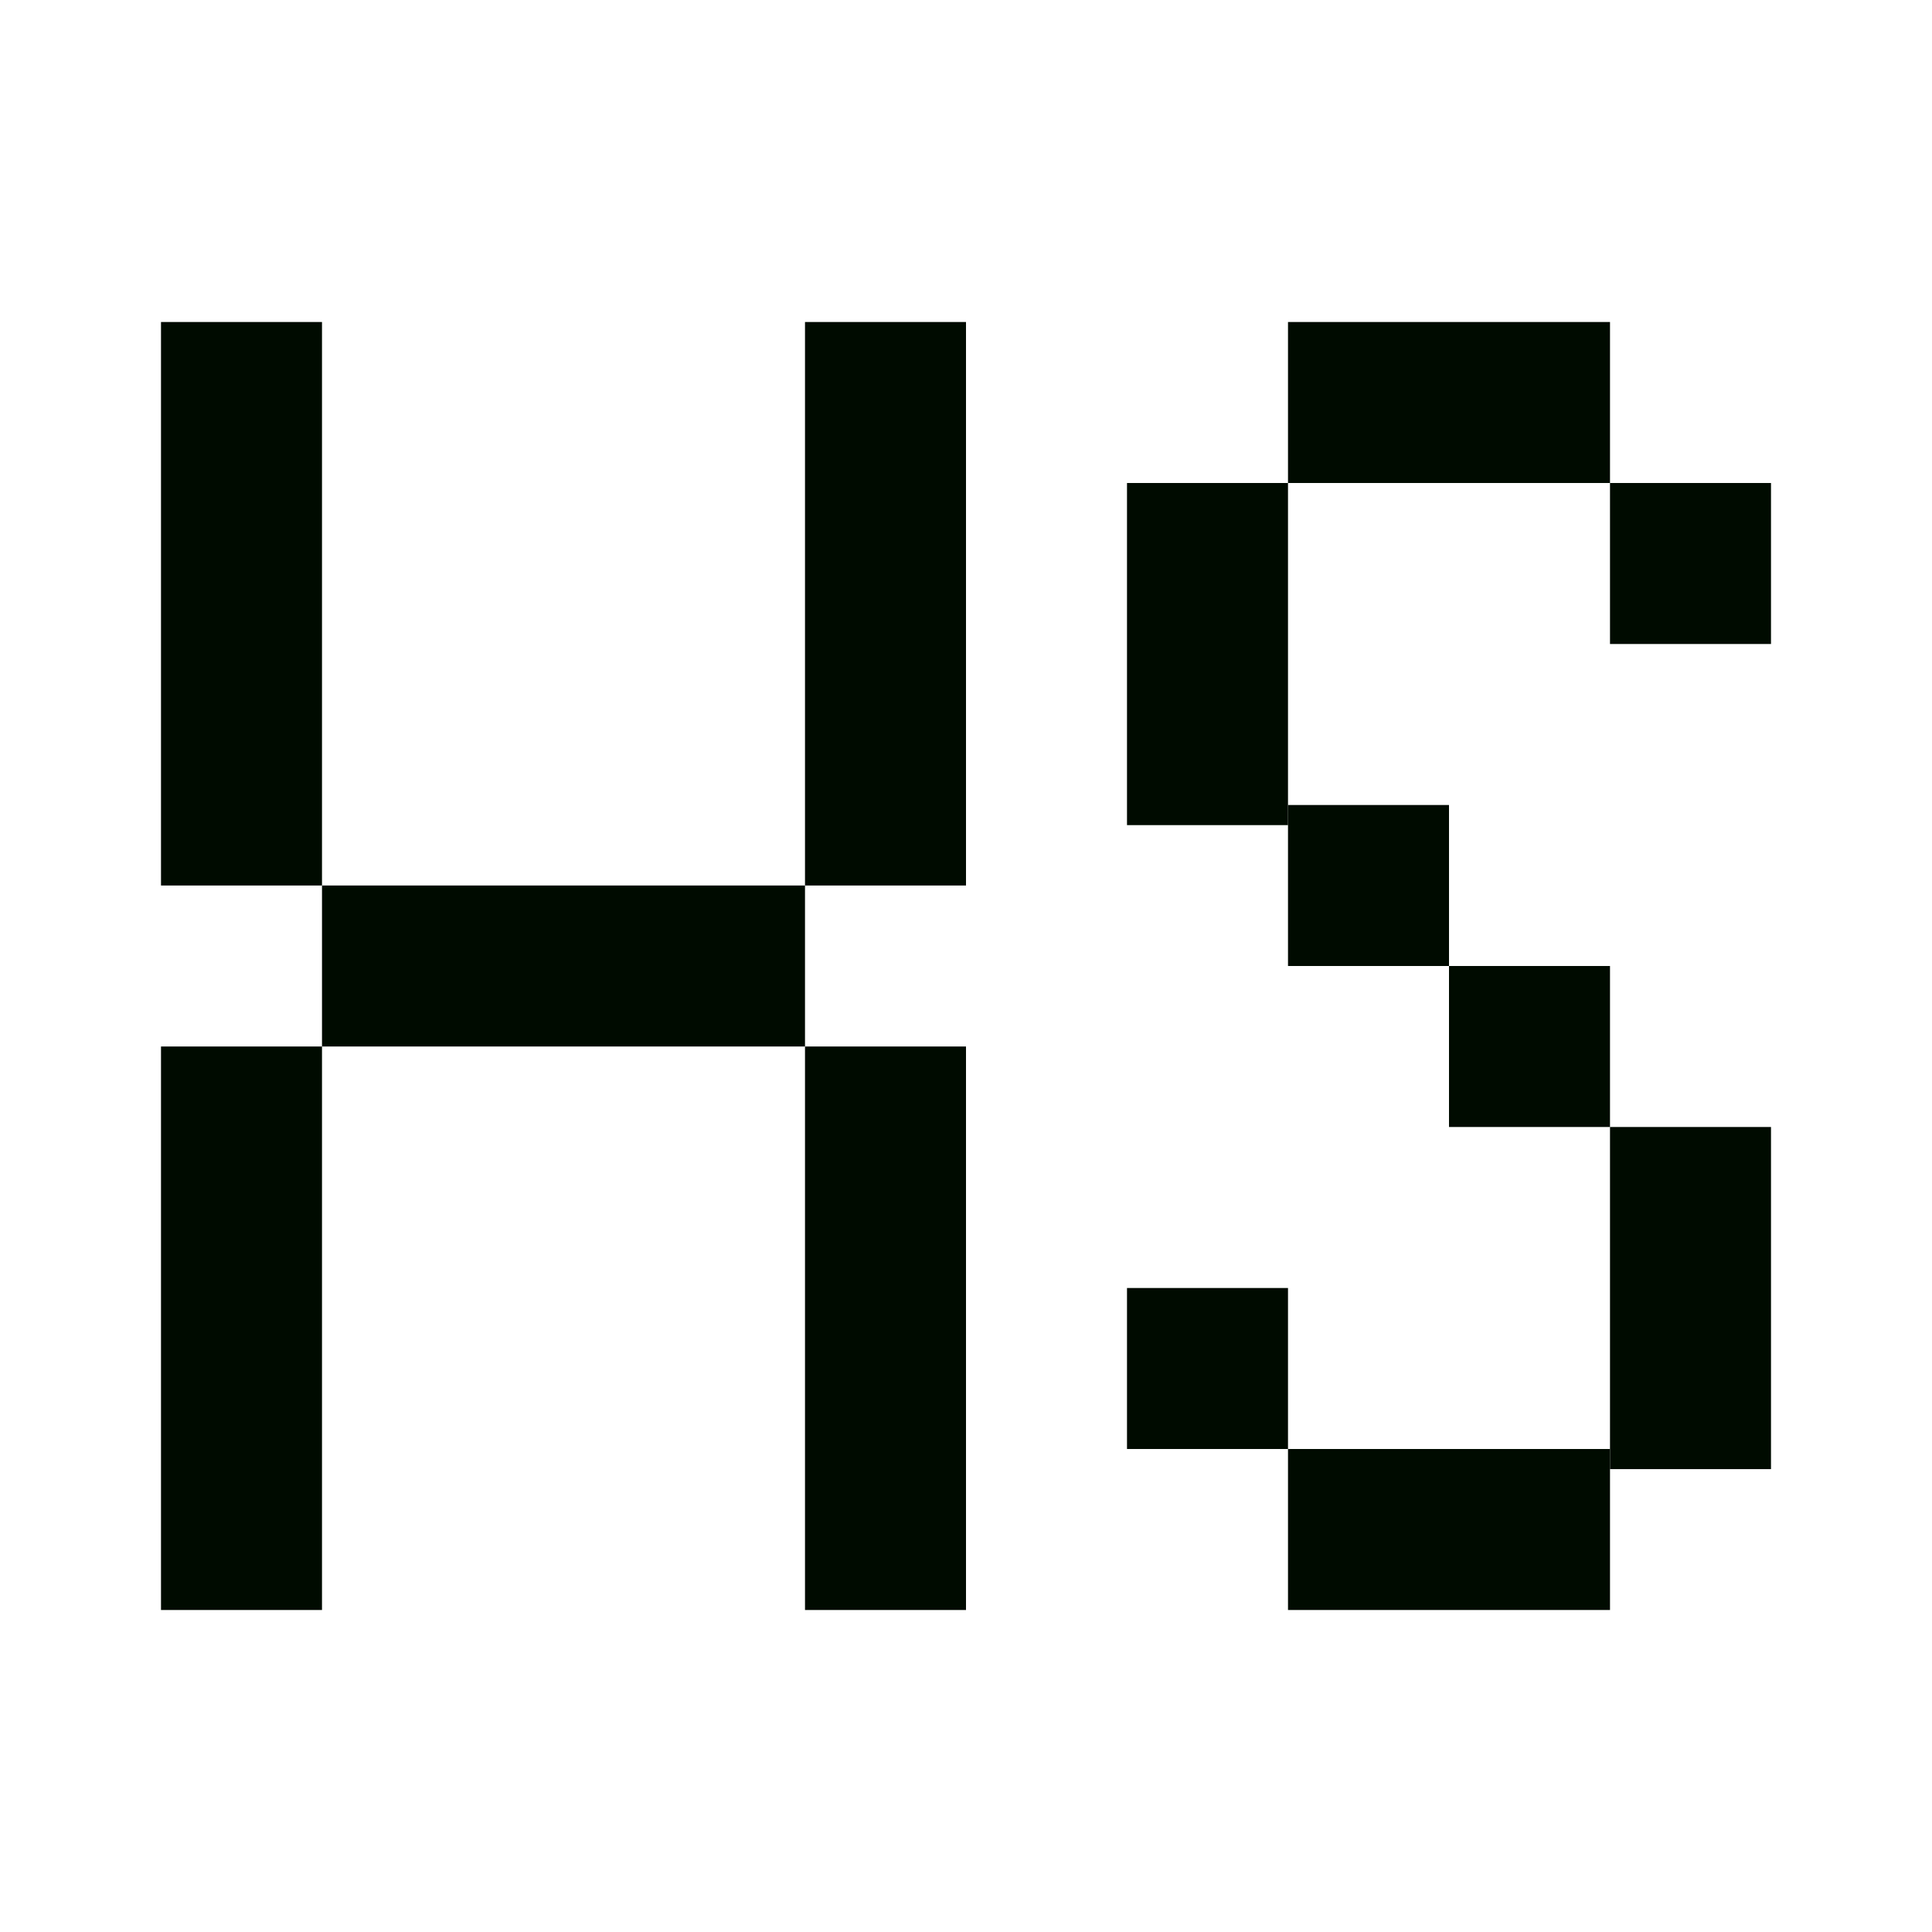
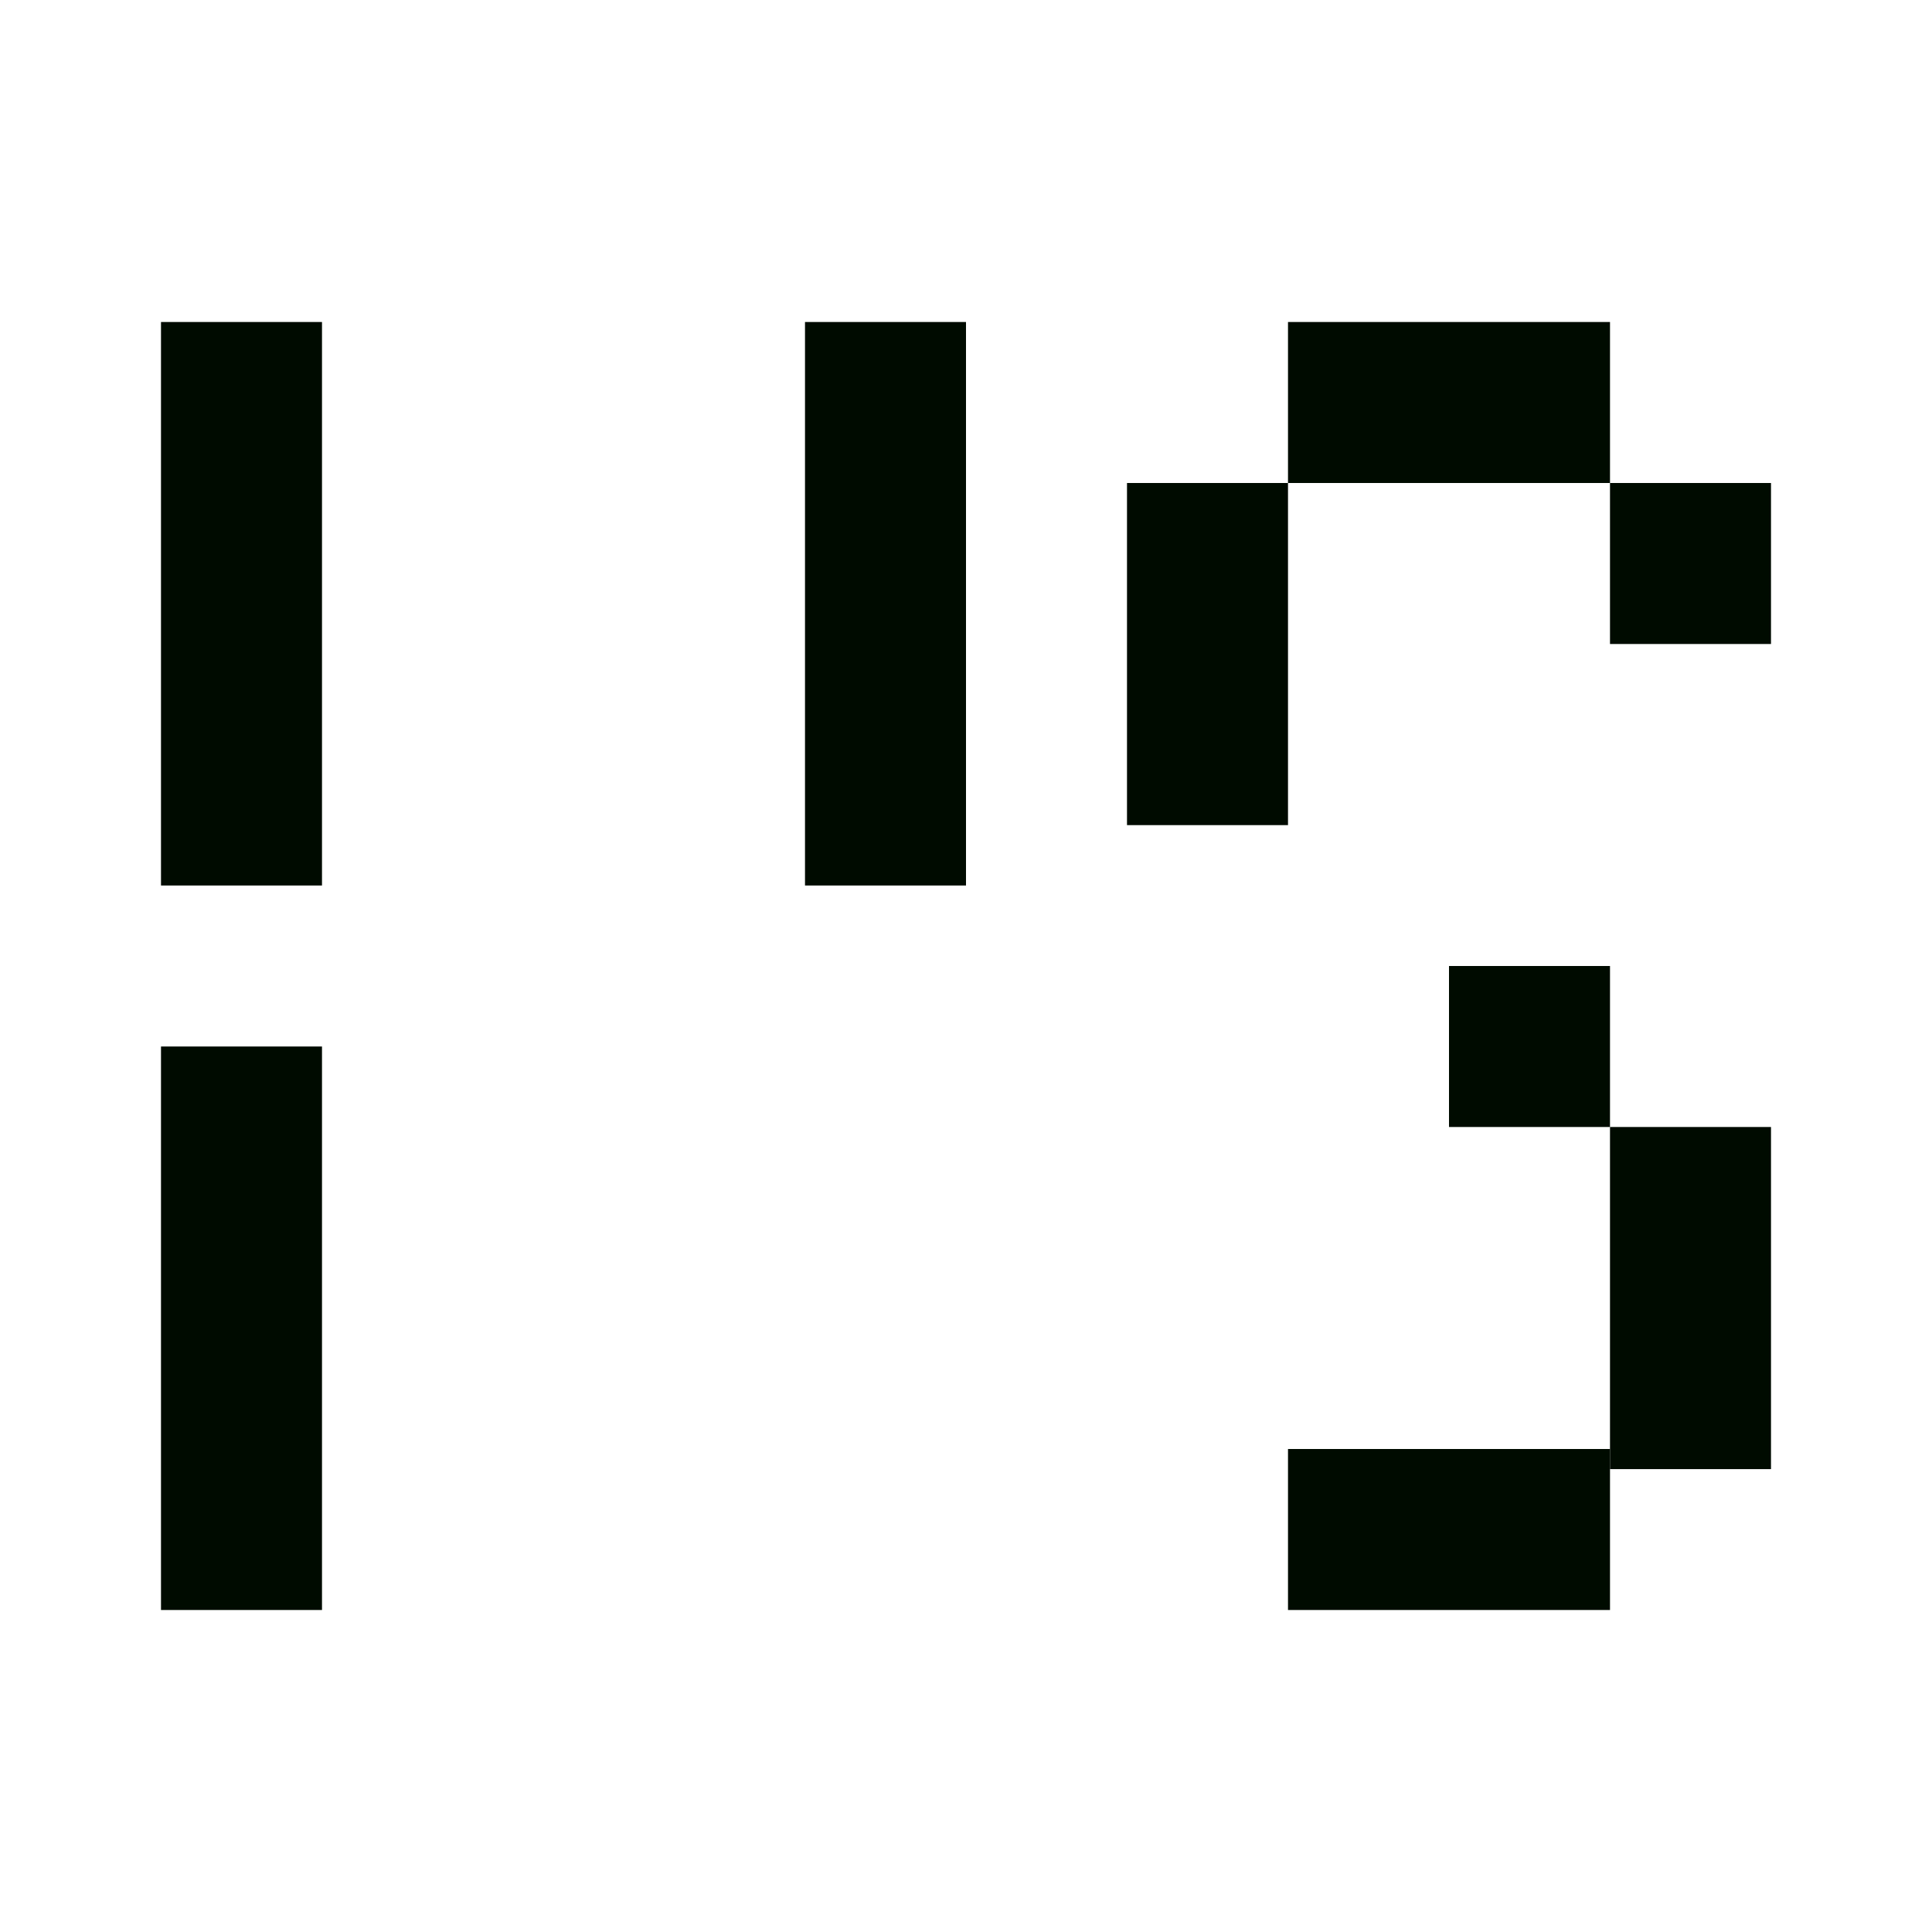
<svg xmlns="http://www.w3.org/2000/svg" xmlns:ns1="http://sodipodi.sourceforge.net/DTD/sodipodi-0.dtd" xmlns:ns2="http://www.inkscape.org/namespaces/inkscape" width="96.0px" height="96.0px" viewBox="0 0 96.0 96.0" version="1.1" id="SVGRoot" ns1:docname="logo.svg" ns2:version="1.1.2 (0a00cf5339, 2022-02-04)">
  <ns1:namedview id="namedview957" pagecolor="#505050" bordercolor="#eeeeee" borderopacity="1" ns2:pageshadow="0" ns2:pageopacity="0" ns2:pagecheckerboard="0" ns2:document-units="px" showgrid="true" ns2:zoom="3.0609708" ns2:cx="32.179333" ns2:cy="27.442274" ns2:window-width="1920" ns2:window-height="1011" ns2:window-x="0" ns2:window-y="32" ns2:window-maximized="1" ns2:current-layer="layer1">
    <ns2:grid type="xygrid" id="grid1020" />
  </ns1:namedview>
  <defs id="defs952" />
  <g ns2:label="Layer 1" ns2:groupmode="layer" id="layer1">
    <rect style="fill:#000b00;fill-opacity:1;stroke:none;stroke-width:4.276;stroke-linecap:round;stroke-linejoin:round" id="rect1079" width="8" height="28" x="8" y="16" />
    <rect style="fill:#000b00;fill-opacity:1;stroke:none;stroke-width:4.276;stroke-linecap:round;stroke-linejoin:round" id="rect1079-3" width="8" height="28" x="40" y="16" />
-     <rect style="fill:#000b00;fill-opacity:1;stroke:none;stroke-width:4.276;stroke-linecap:round;stroke-linejoin:round" id="rect1079-6" width="8" height="28" x="40" y="52" />
    <rect style="fill:#000b00;fill-opacity:1;stroke:none;stroke-width:4.276;stroke-linecap:round;stroke-linejoin:round" id="rect1079-6-7" width="8" height="28" x="8" y="52" />
-     <rect style="fill:#000b00;fill-opacity:1;stroke:none;stroke-width:3.959;stroke-linecap:round;stroke-linejoin:round" id="rect1079-6-7-5" width="24" height="8" x="16" y="44" />
    <rect style="fill:#000b00;fill-opacity:1;stroke:none;stroke-width:3.232;stroke-linecap:round;stroke-linejoin:round" id="rect1079-6-7-5-3" width="16" height="8" x="64" y="16" />
    <rect style="fill:#000b00;fill-opacity:1;stroke:none;stroke-width:3.232;stroke-linecap:round;stroke-linejoin:round" id="rect1079-6-7-5-3-5" width="16" height="8" x="64" y="72" />
    <rect style="fill:#000b00;fill-opacity:1;stroke:none;stroke-width:2.286;stroke-linecap:round;stroke-linejoin:round" id="rect1079-6-7-5-3-5-6" width="8" height="8" x="72" y="48" />
-     <rect style="fill:#000b00;fill-opacity:1;stroke:none;stroke-width:2.286;stroke-linecap:round;stroke-linejoin:round" id="rect1079-6-7-5-3-5-6-2" width="8" height="8" x="56" y="64" />
-     <rect style="fill:#000b00;fill-opacity:1;stroke:none;stroke-width:2.286;stroke-linecap:round;stroke-linejoin:round" id="rect1079-6-7-5-3-5-6-2-9" width="8" height="8" x="64" y="40" />
    <rect style="fill:#000b00;fill-opacity:1;stroke:none;stroke-width:2.286;stroke-linecap:round;stroke-linejoin:round" id="rect1079-6-7-5-3-5-6-2-9-1" width="8" height="8" x="80" y="24" />
    <rect style="fill:#000b00;fill-opacity:1;stroke:none;stroke-width:3.332;stroke-linecap:round;stroke-linejoin:round" id="rect1079-6-7-5-3-5-6-2-9-1-2" width="8" height="17" x="56" y="24" />
    <rect style="fill:#000b00;fill-opacity:1;stroke:none;stroke-width:3.332;stroke-linecap:round;stroke-linejoin:round" id="rect1079-6-7-5-3-5-6-2-9-1-2-7" width="8" height="17" x="80" y="56" />
  </g>
</svg>